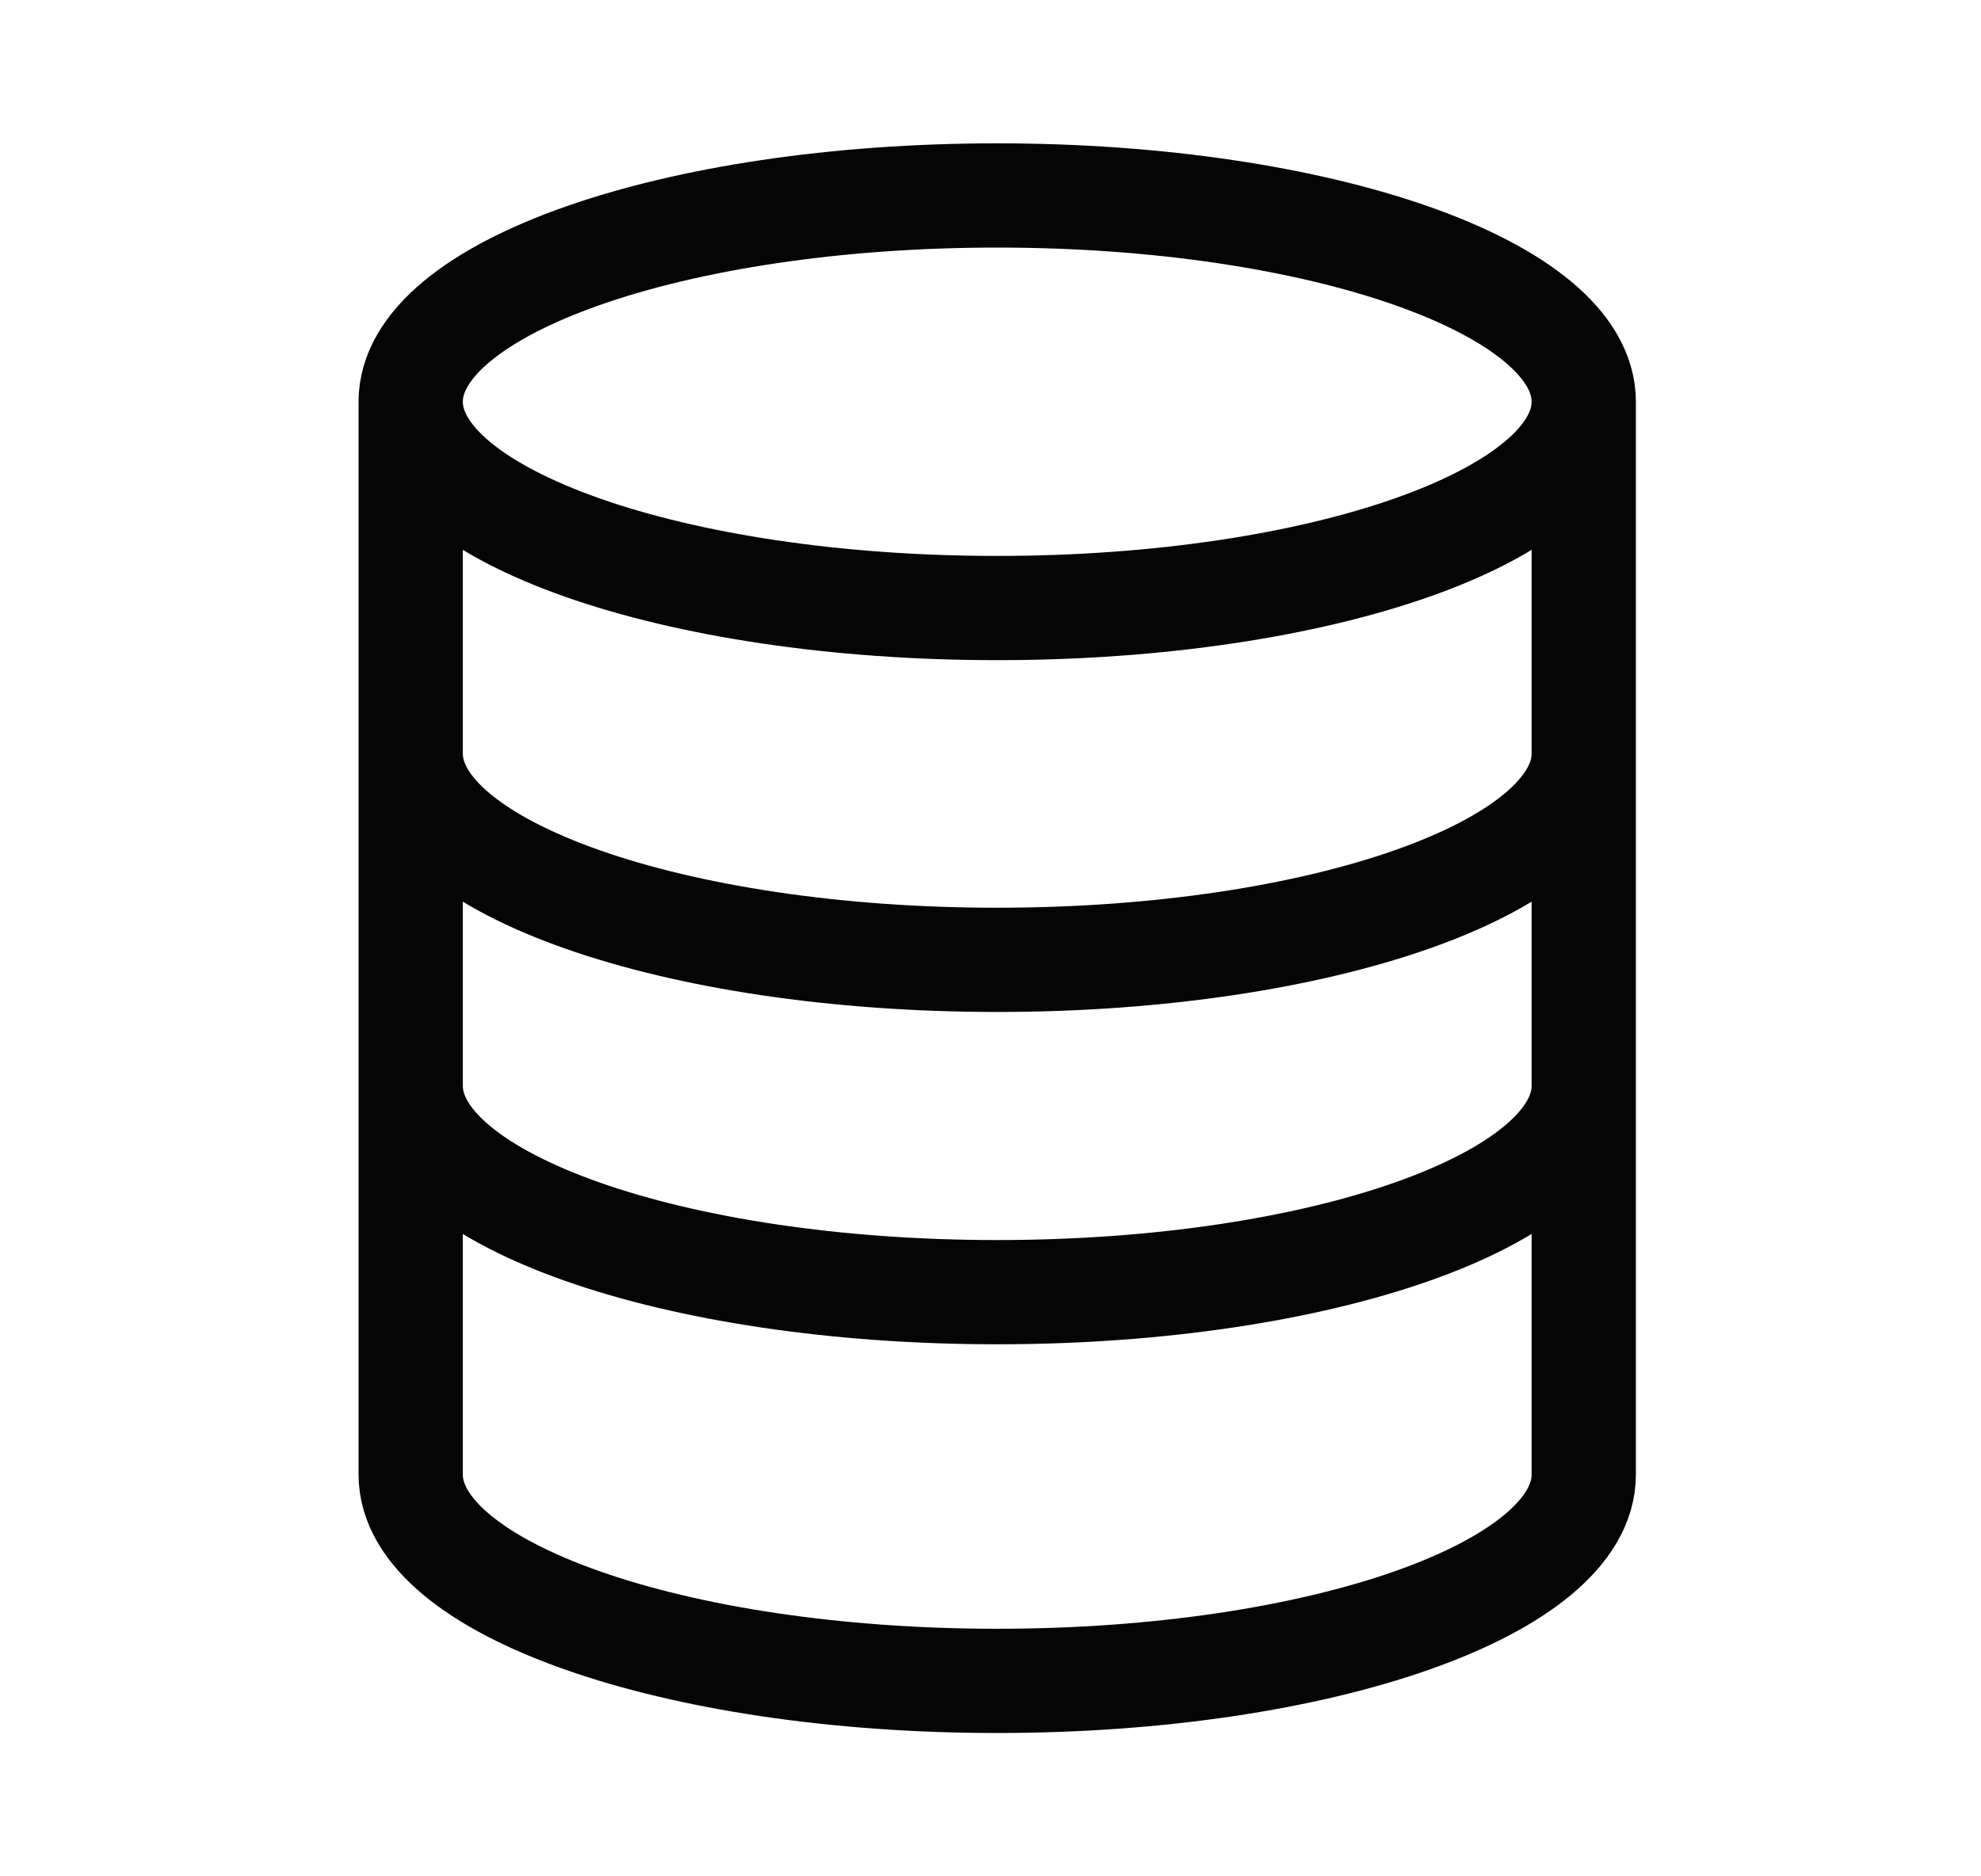
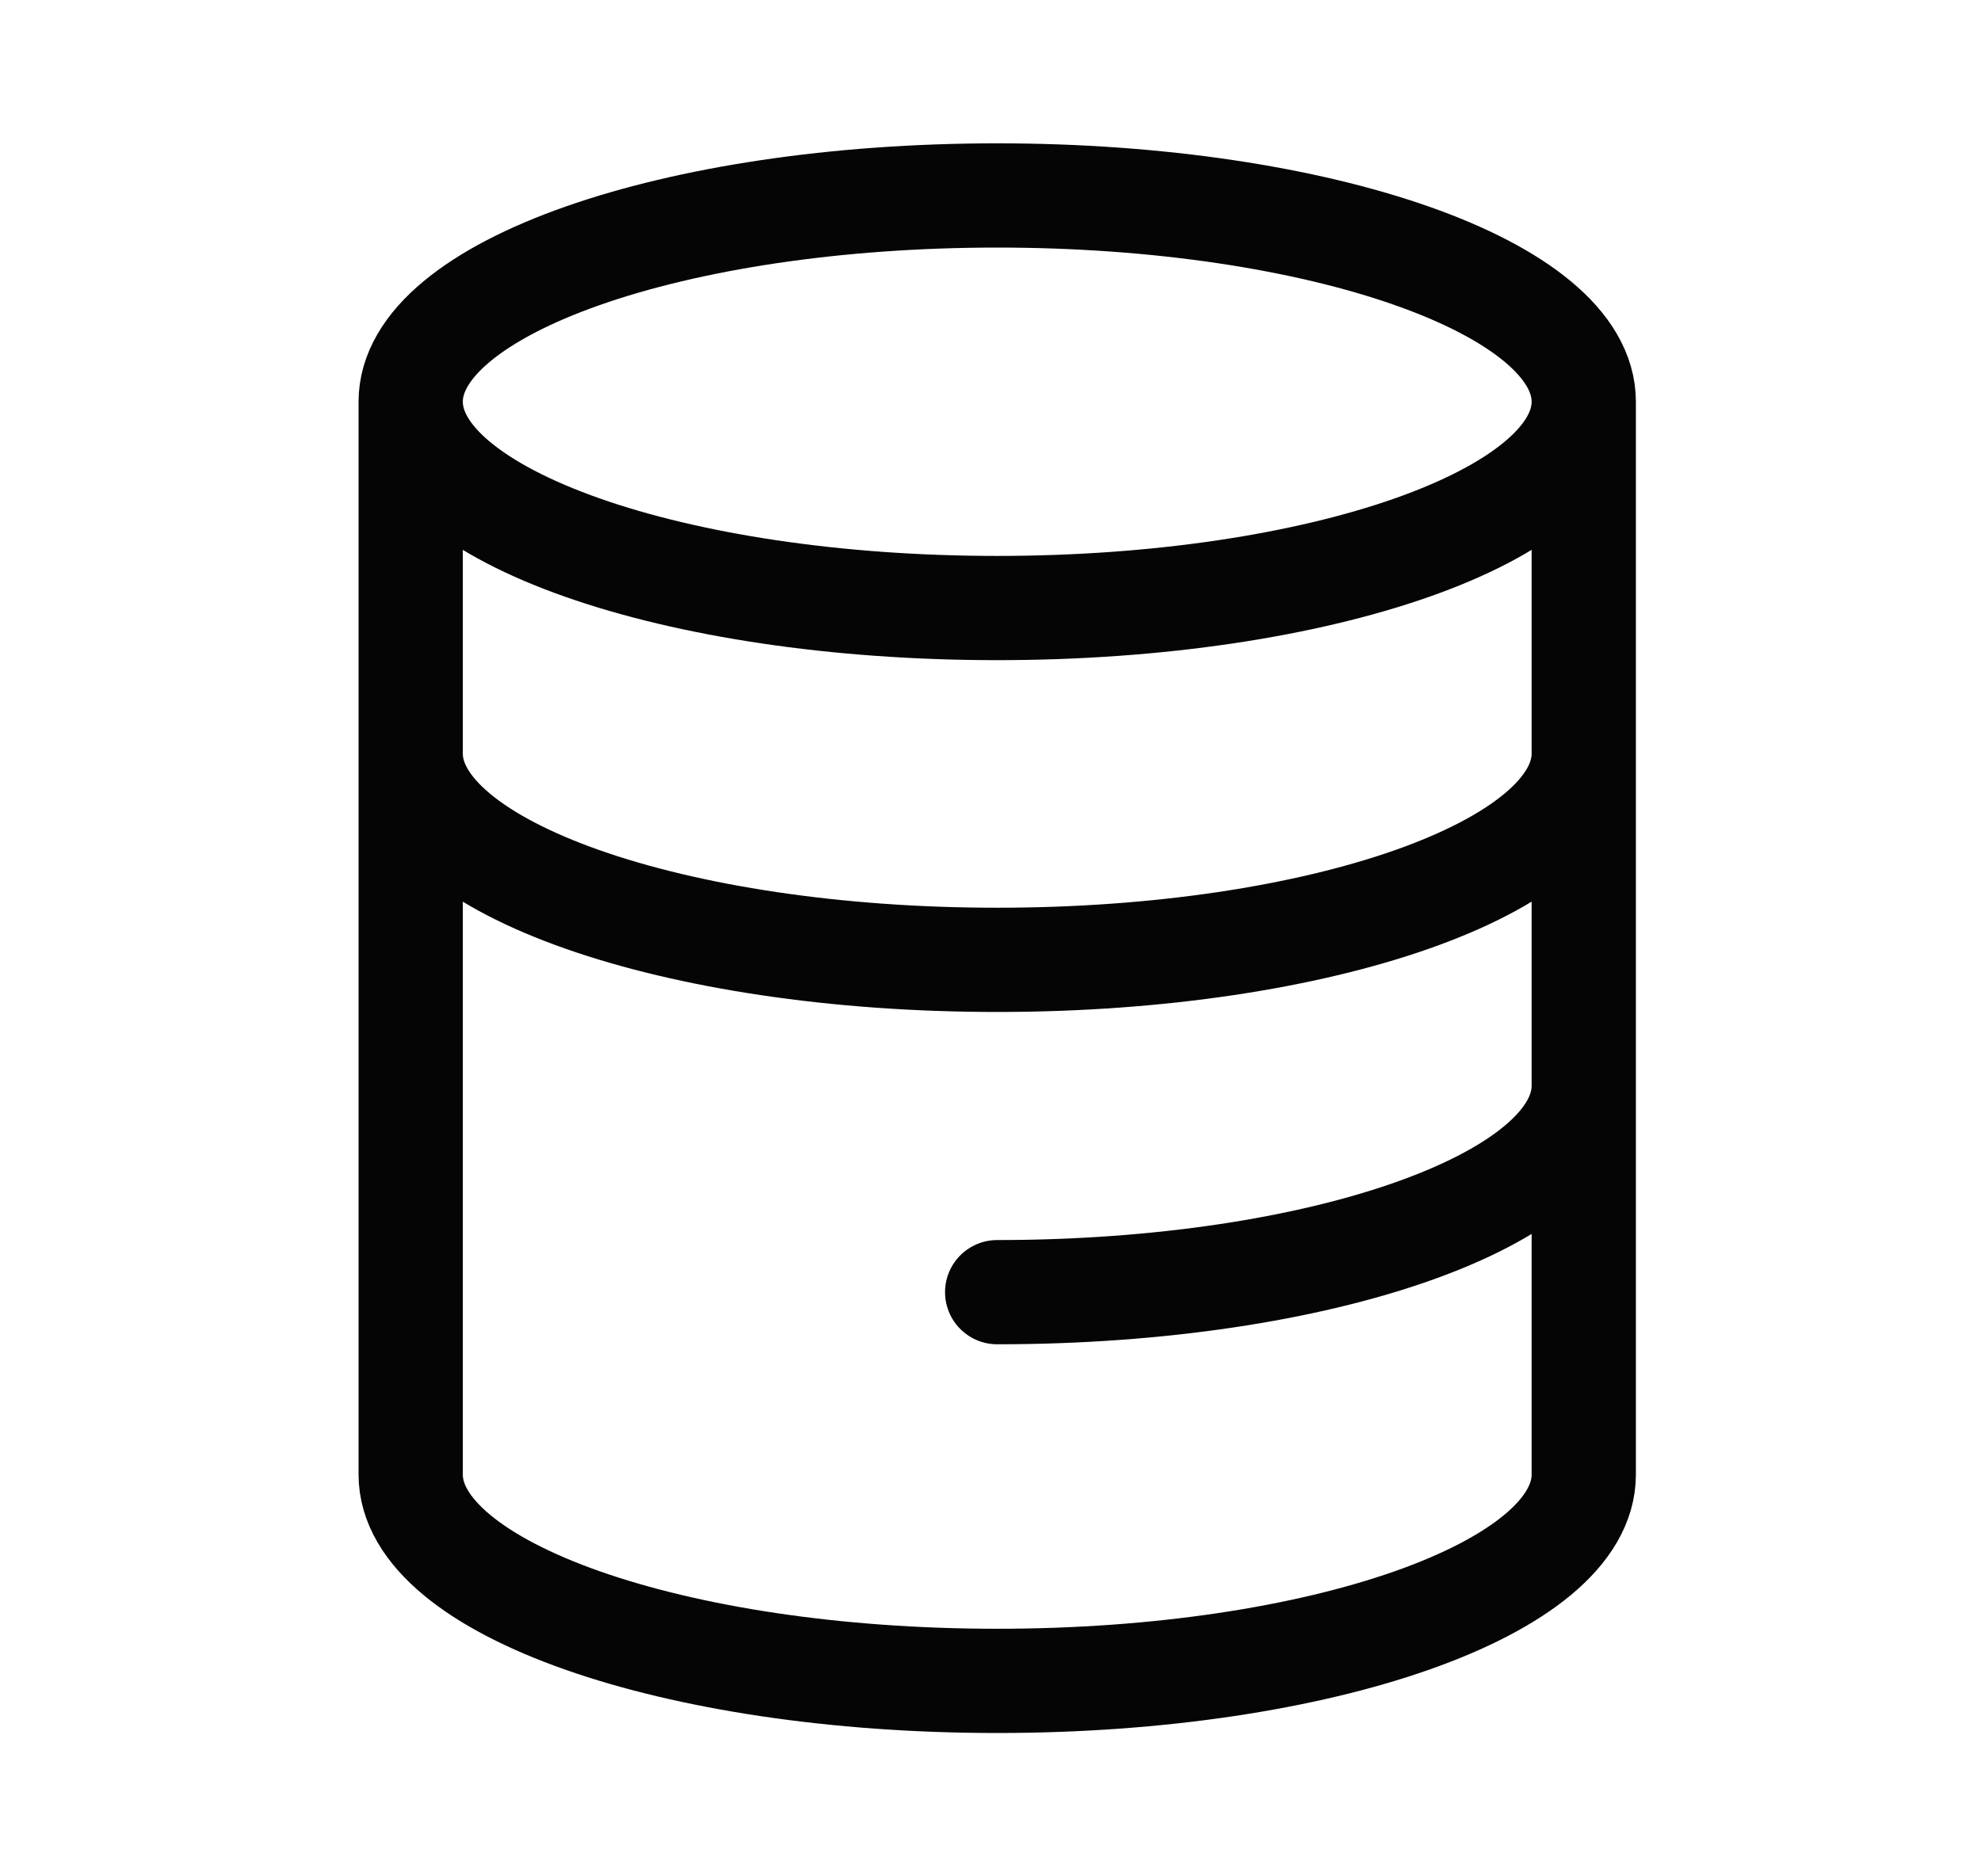
<svg xmlns="http://www.w3.org/2000/svg" width="19" height="18" viewBox="0 0 19 18" fill="none">
-   <path d="M15.19 3.854C15.19 4.947 12.671 5.833 9.564 5.833C6.458 5.833 3.939 4.947 3.939 3.854M15.19 3.854C15.19 2.761 12.671 1.875 9.564 1.875C6.458 1.875 3.939 2.761 3.939 3.854M15.19 3.854V14.146C15.19 15.239 12.671 16.125 9.564 16.125C6.458 16.125 3.939 15.239 3.939 14.146V3.854M15.19 7.229C15.19 8.322 12.671 9.208 9.564 9.208C6.458 9.208 3.939 8.322 3.939 7.229M15.19 10.416C15.19 11.51 12.671 12.396 9.564 12.396C6.458 12.396 3.939 11.51 3.939 10.416" stroke="#050505" stroke-linecap="round" stroke-linejoin="round" />
+   <path d="M15.19 3.854C15.19 4.947 12.671 5.833 9.564 5.833C6.458 5.833 3.939 4.947 3.939 3.854M15.19 3.854C15.19 2.761 12.671 1.875 9.564 1.875C6.458 1.875 3.939 2.761 3.939 3.854M15.19 3.854V14.146C15.19 15.239 12.671 16.125 9.564 16.125C6.458 16.125 3.939 15.239 3.939 14.146V3.854M15.19 7.229C15.19 8.322 12.671 9.208 9.564 9.208C6.458 9.208 3.939 8.322 3.939 7.229M15.19 10.416C15.19 11.51 12.671 12.396 9.564 12.396" stroke="#050505" stroke-linecap="round" stroke-linejoin="round" />
</svg>